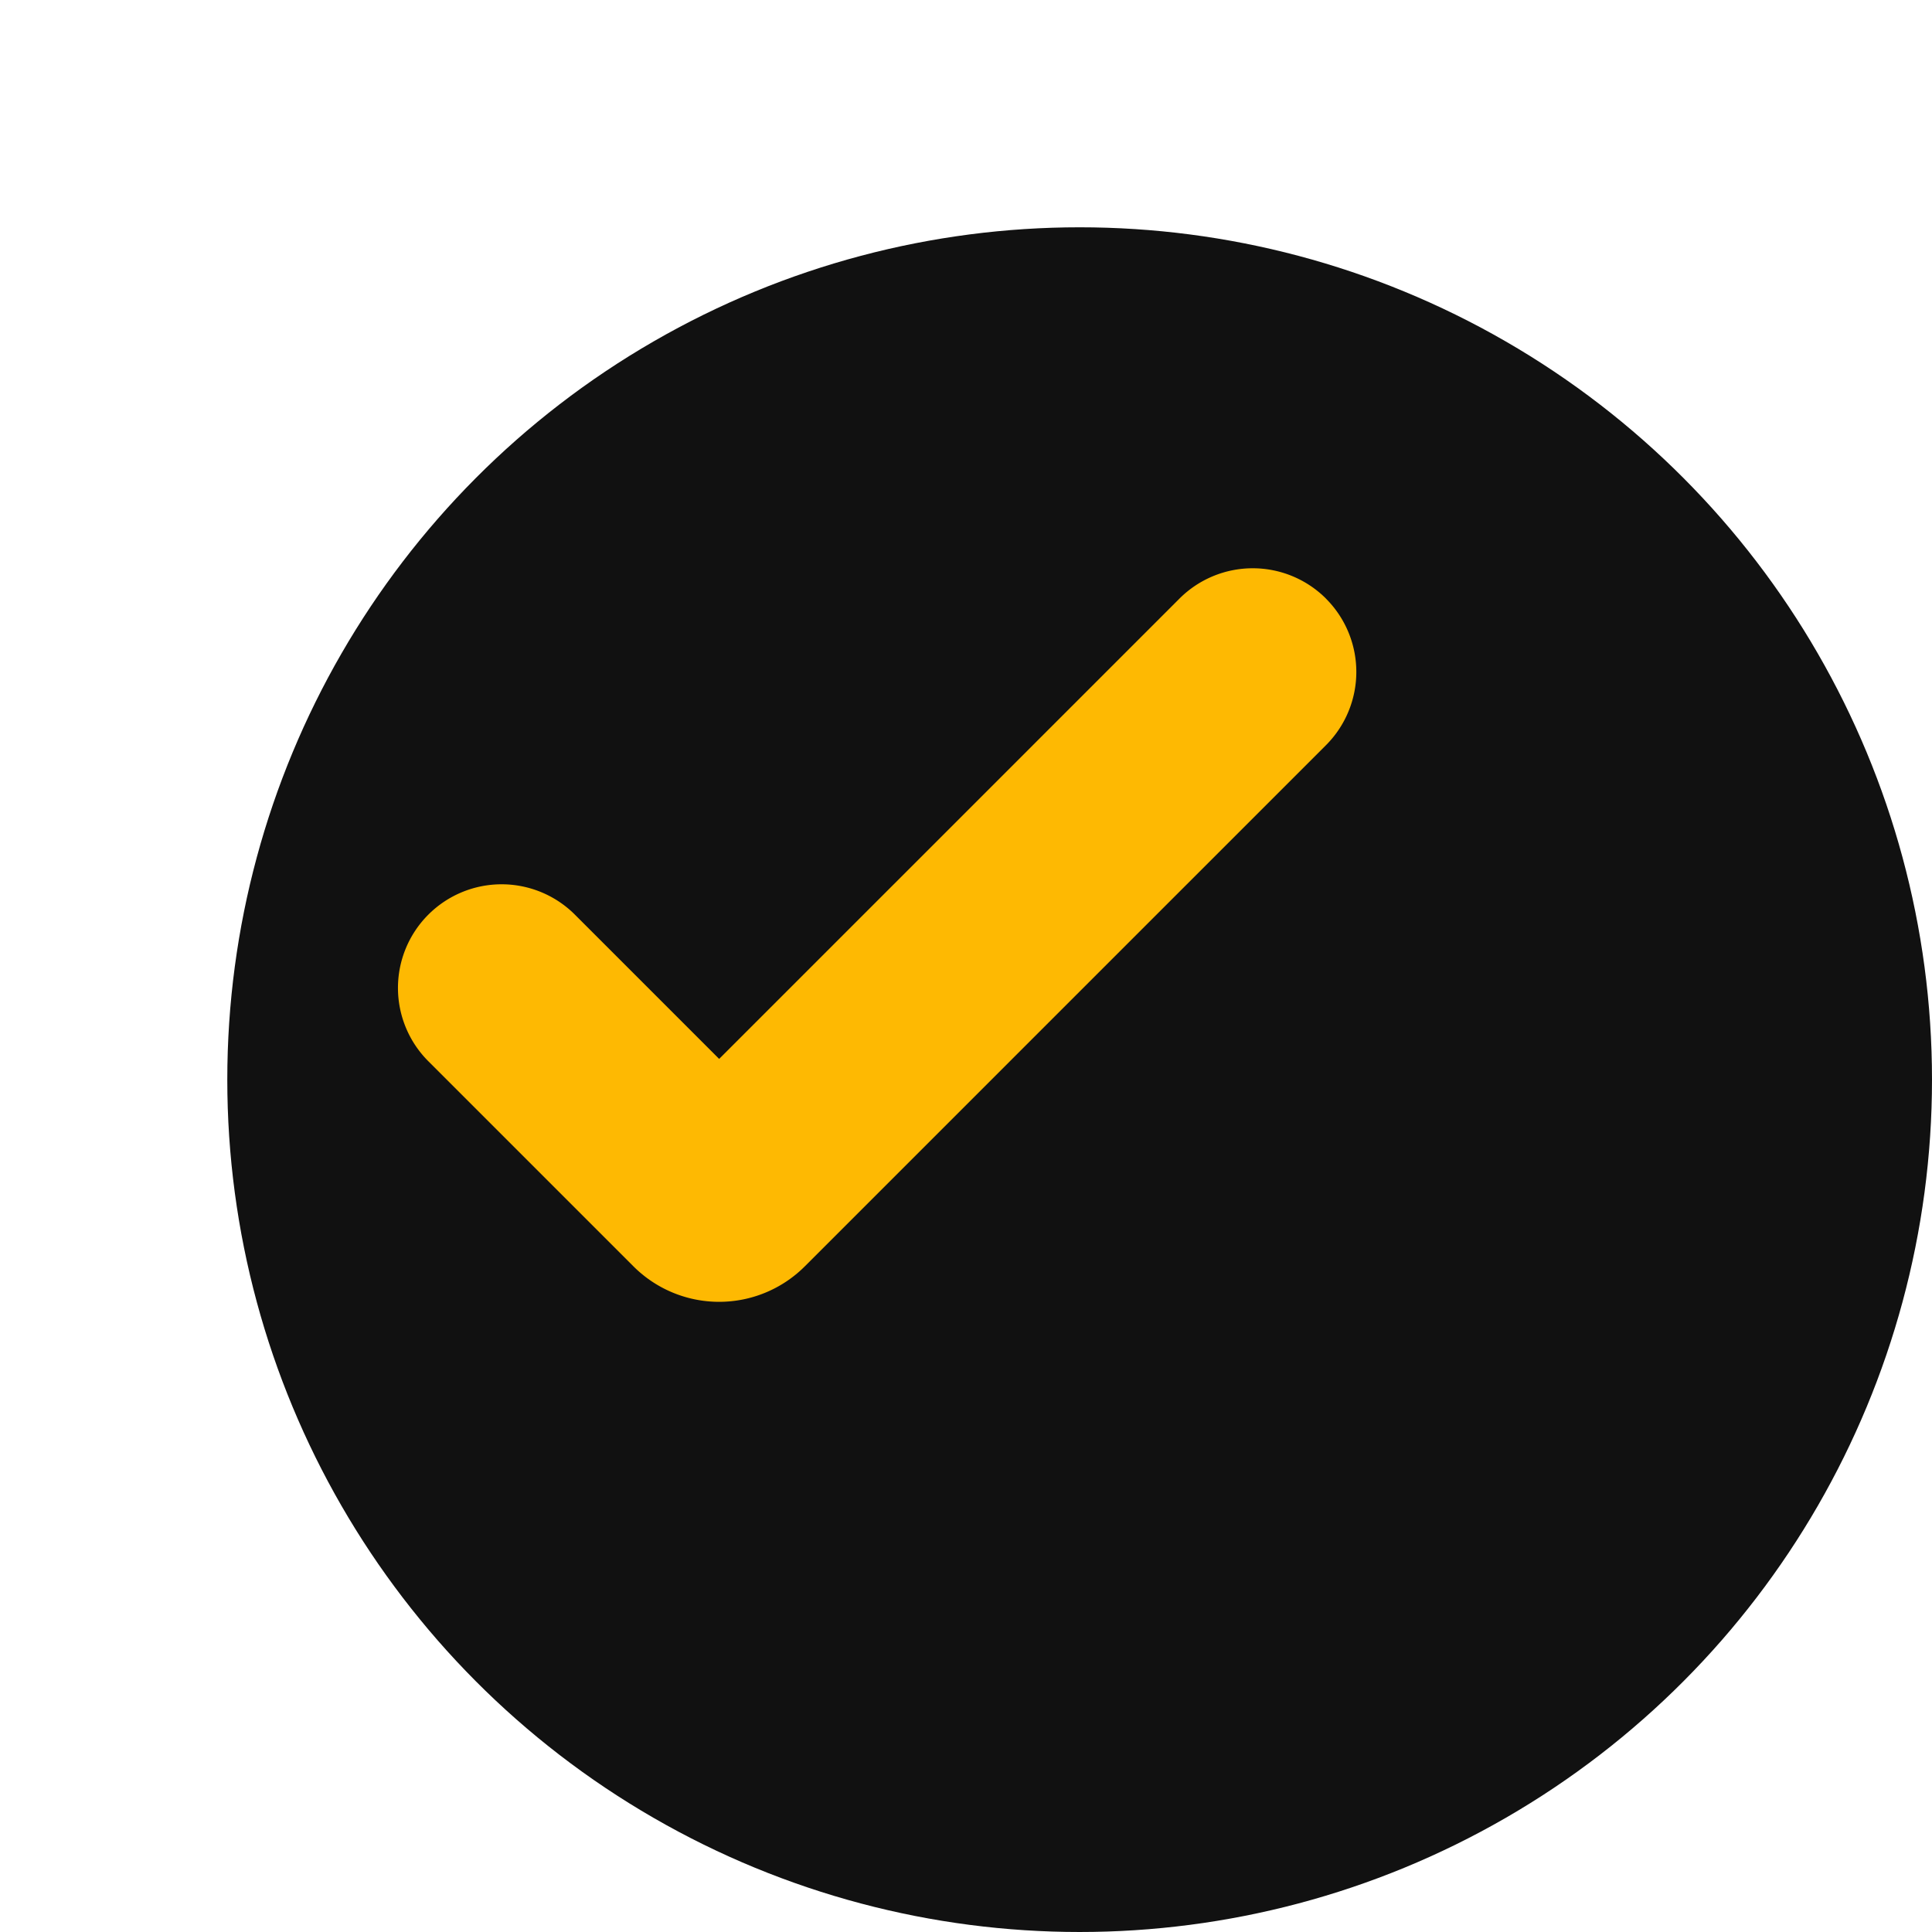
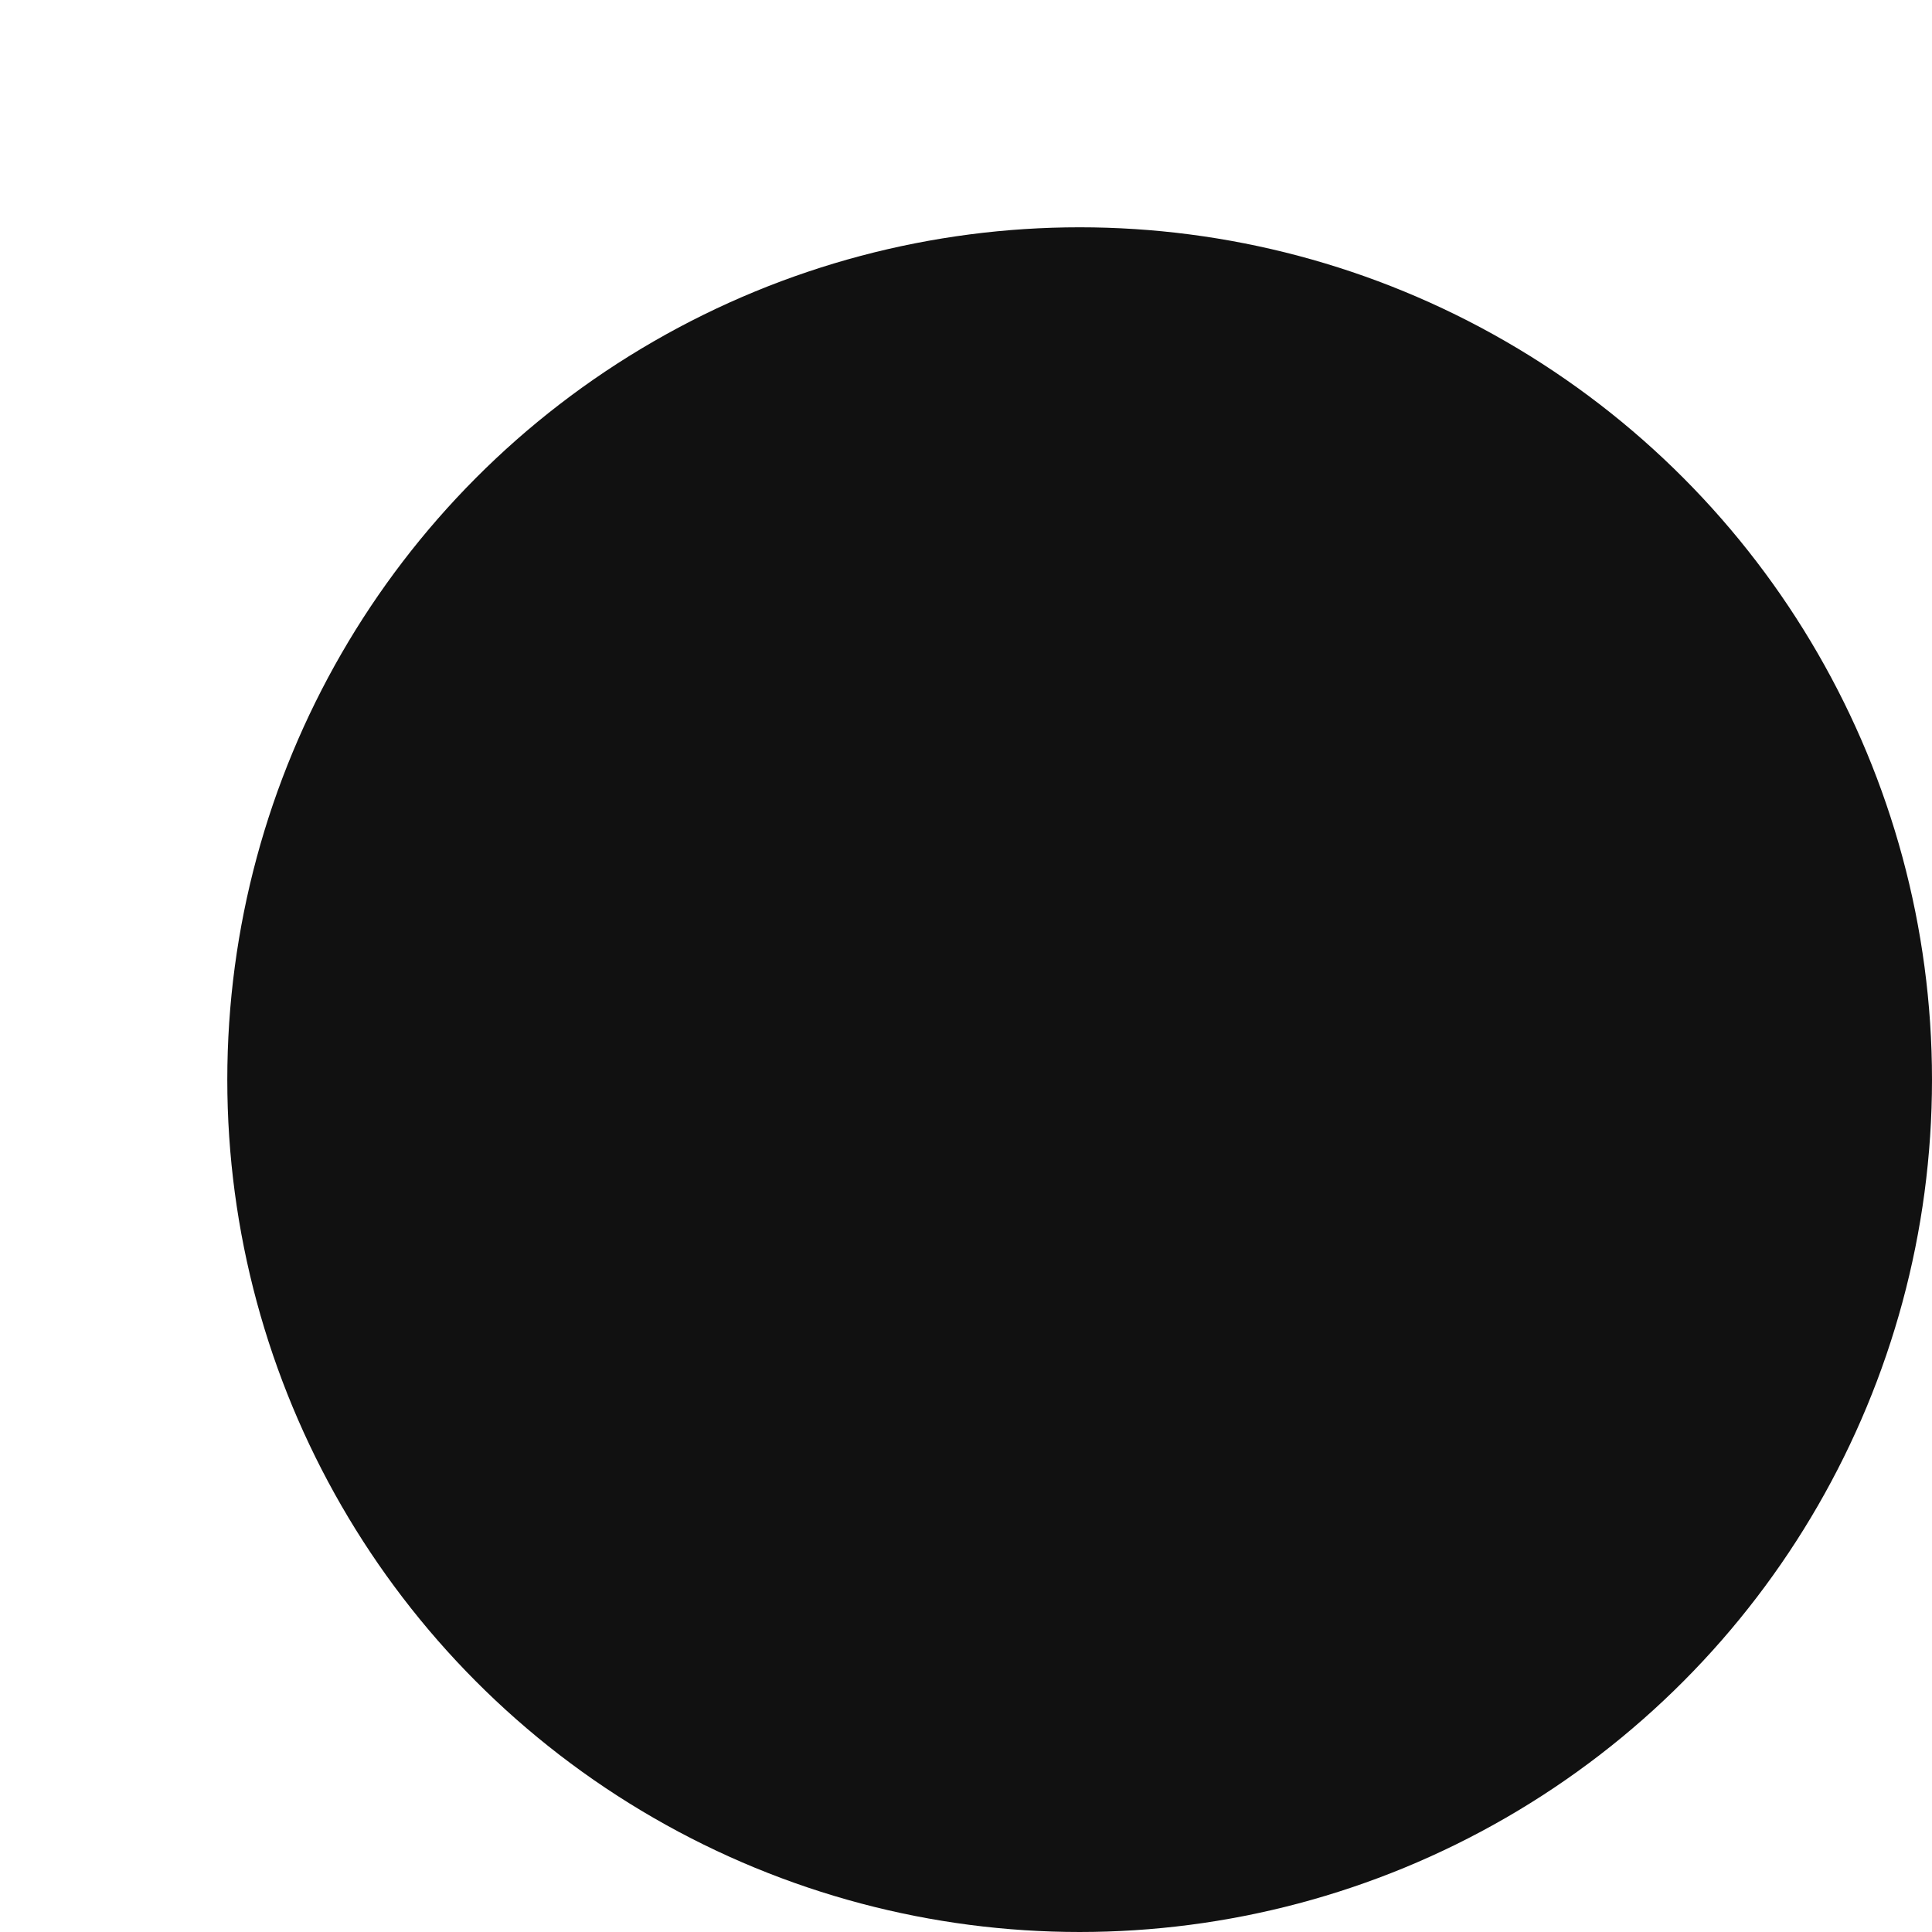
<svg xmlns="http://www.w3.org/2000/svg" width="34" height="34" viewBox="0 0 34 34">
  <defs>
    <filter id="a" x="0" y="0" width="34" height="34" filterUnits="userSpaceOnUse">
      <feOffset dx="4" dy="4" input="SourceAlpha" />
      <feGaussianBlur result="b" />
      <feFlood flood-color="#fff" />
      <feComposite operator="in" in2="b" />
      <feComposite in="SourceGraphic" />
    </filter>
  </defs>
  <g transform="translate(0 -19)">
    <g transform="matrix(1, 0, 0, 1, 0, 19)" filter="url(#a)">
      <circle cx="15" cy="15" r="15" fill="#111" />
    </g>
-     <path d="M760.95,688.332a1.824,1.824,0,0,1,0,2.579l-8.1,8.1-1.071,1.071a2.133,2.133,0,0,1-3.017,0l-3.609-3.609a1.824,1.824,0,0,1,0-2.58h0a1.824,1.824,0,0,1,2.579,0l2.539,2.539,8.1-8.1a1.824,1.824,0,0,1,2.58,0Z" transform="translate(-737.615 -658.797)" fill="#feb902" />
  </g>
</svg>